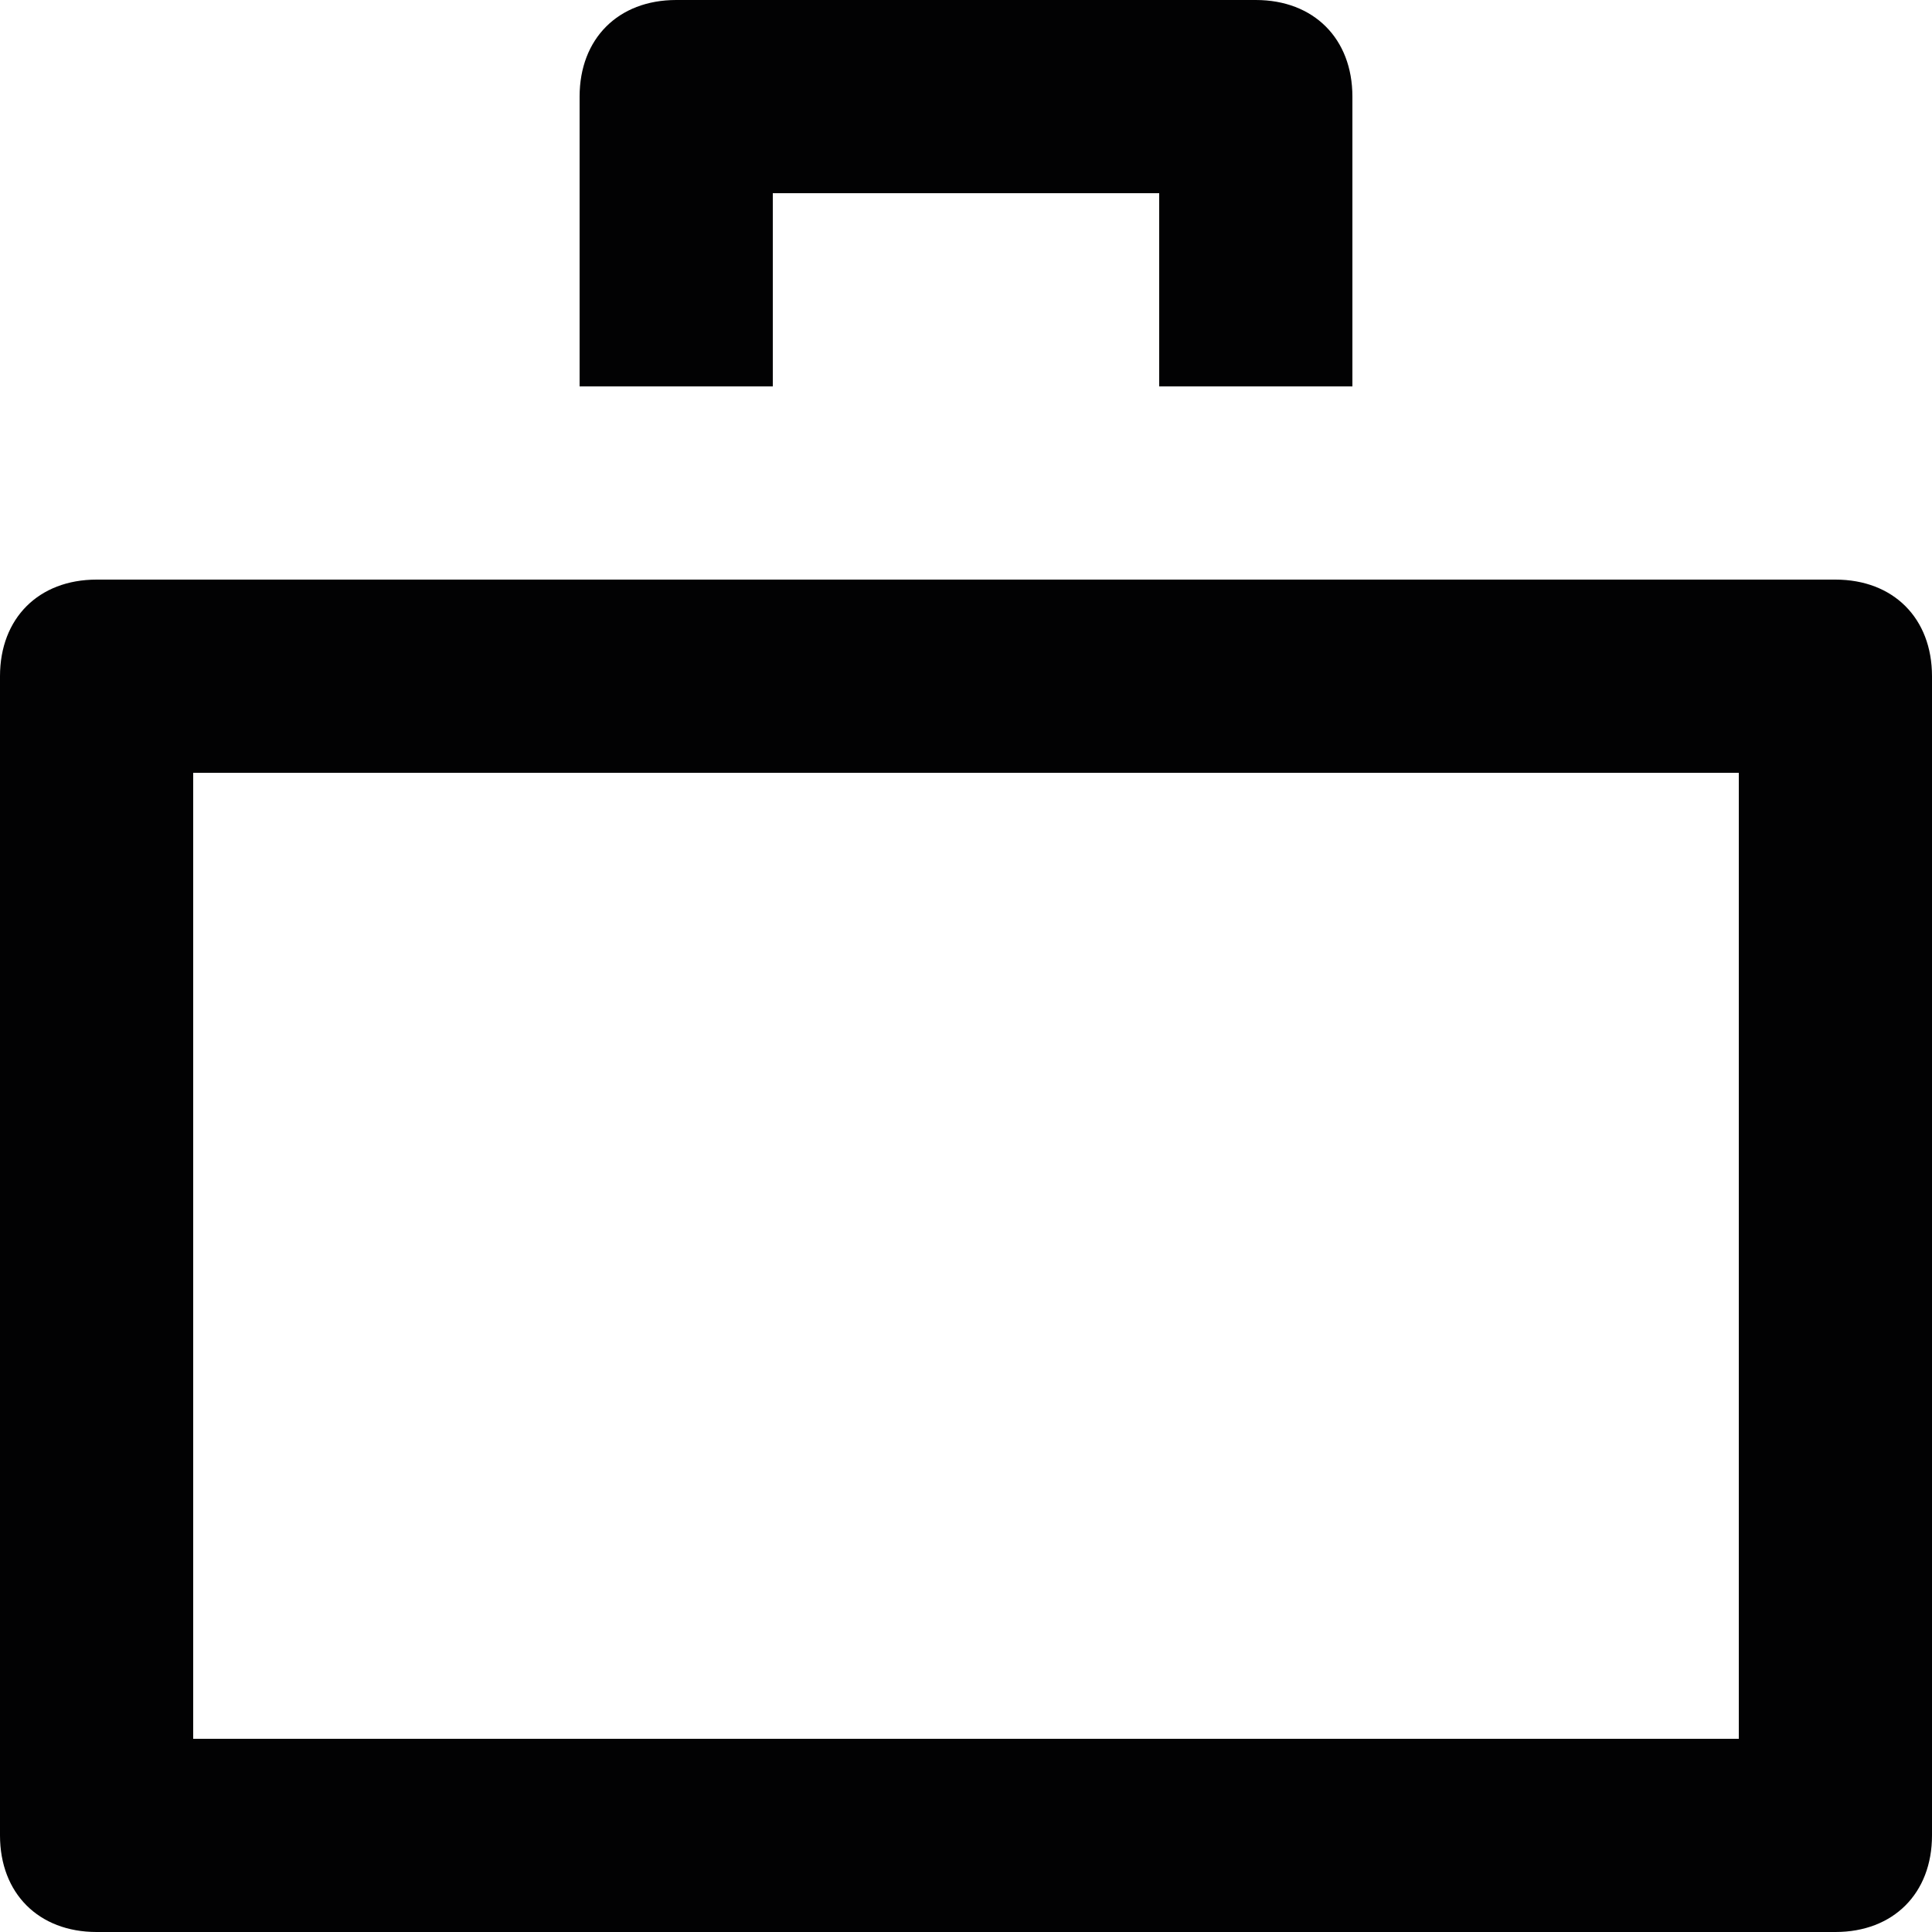
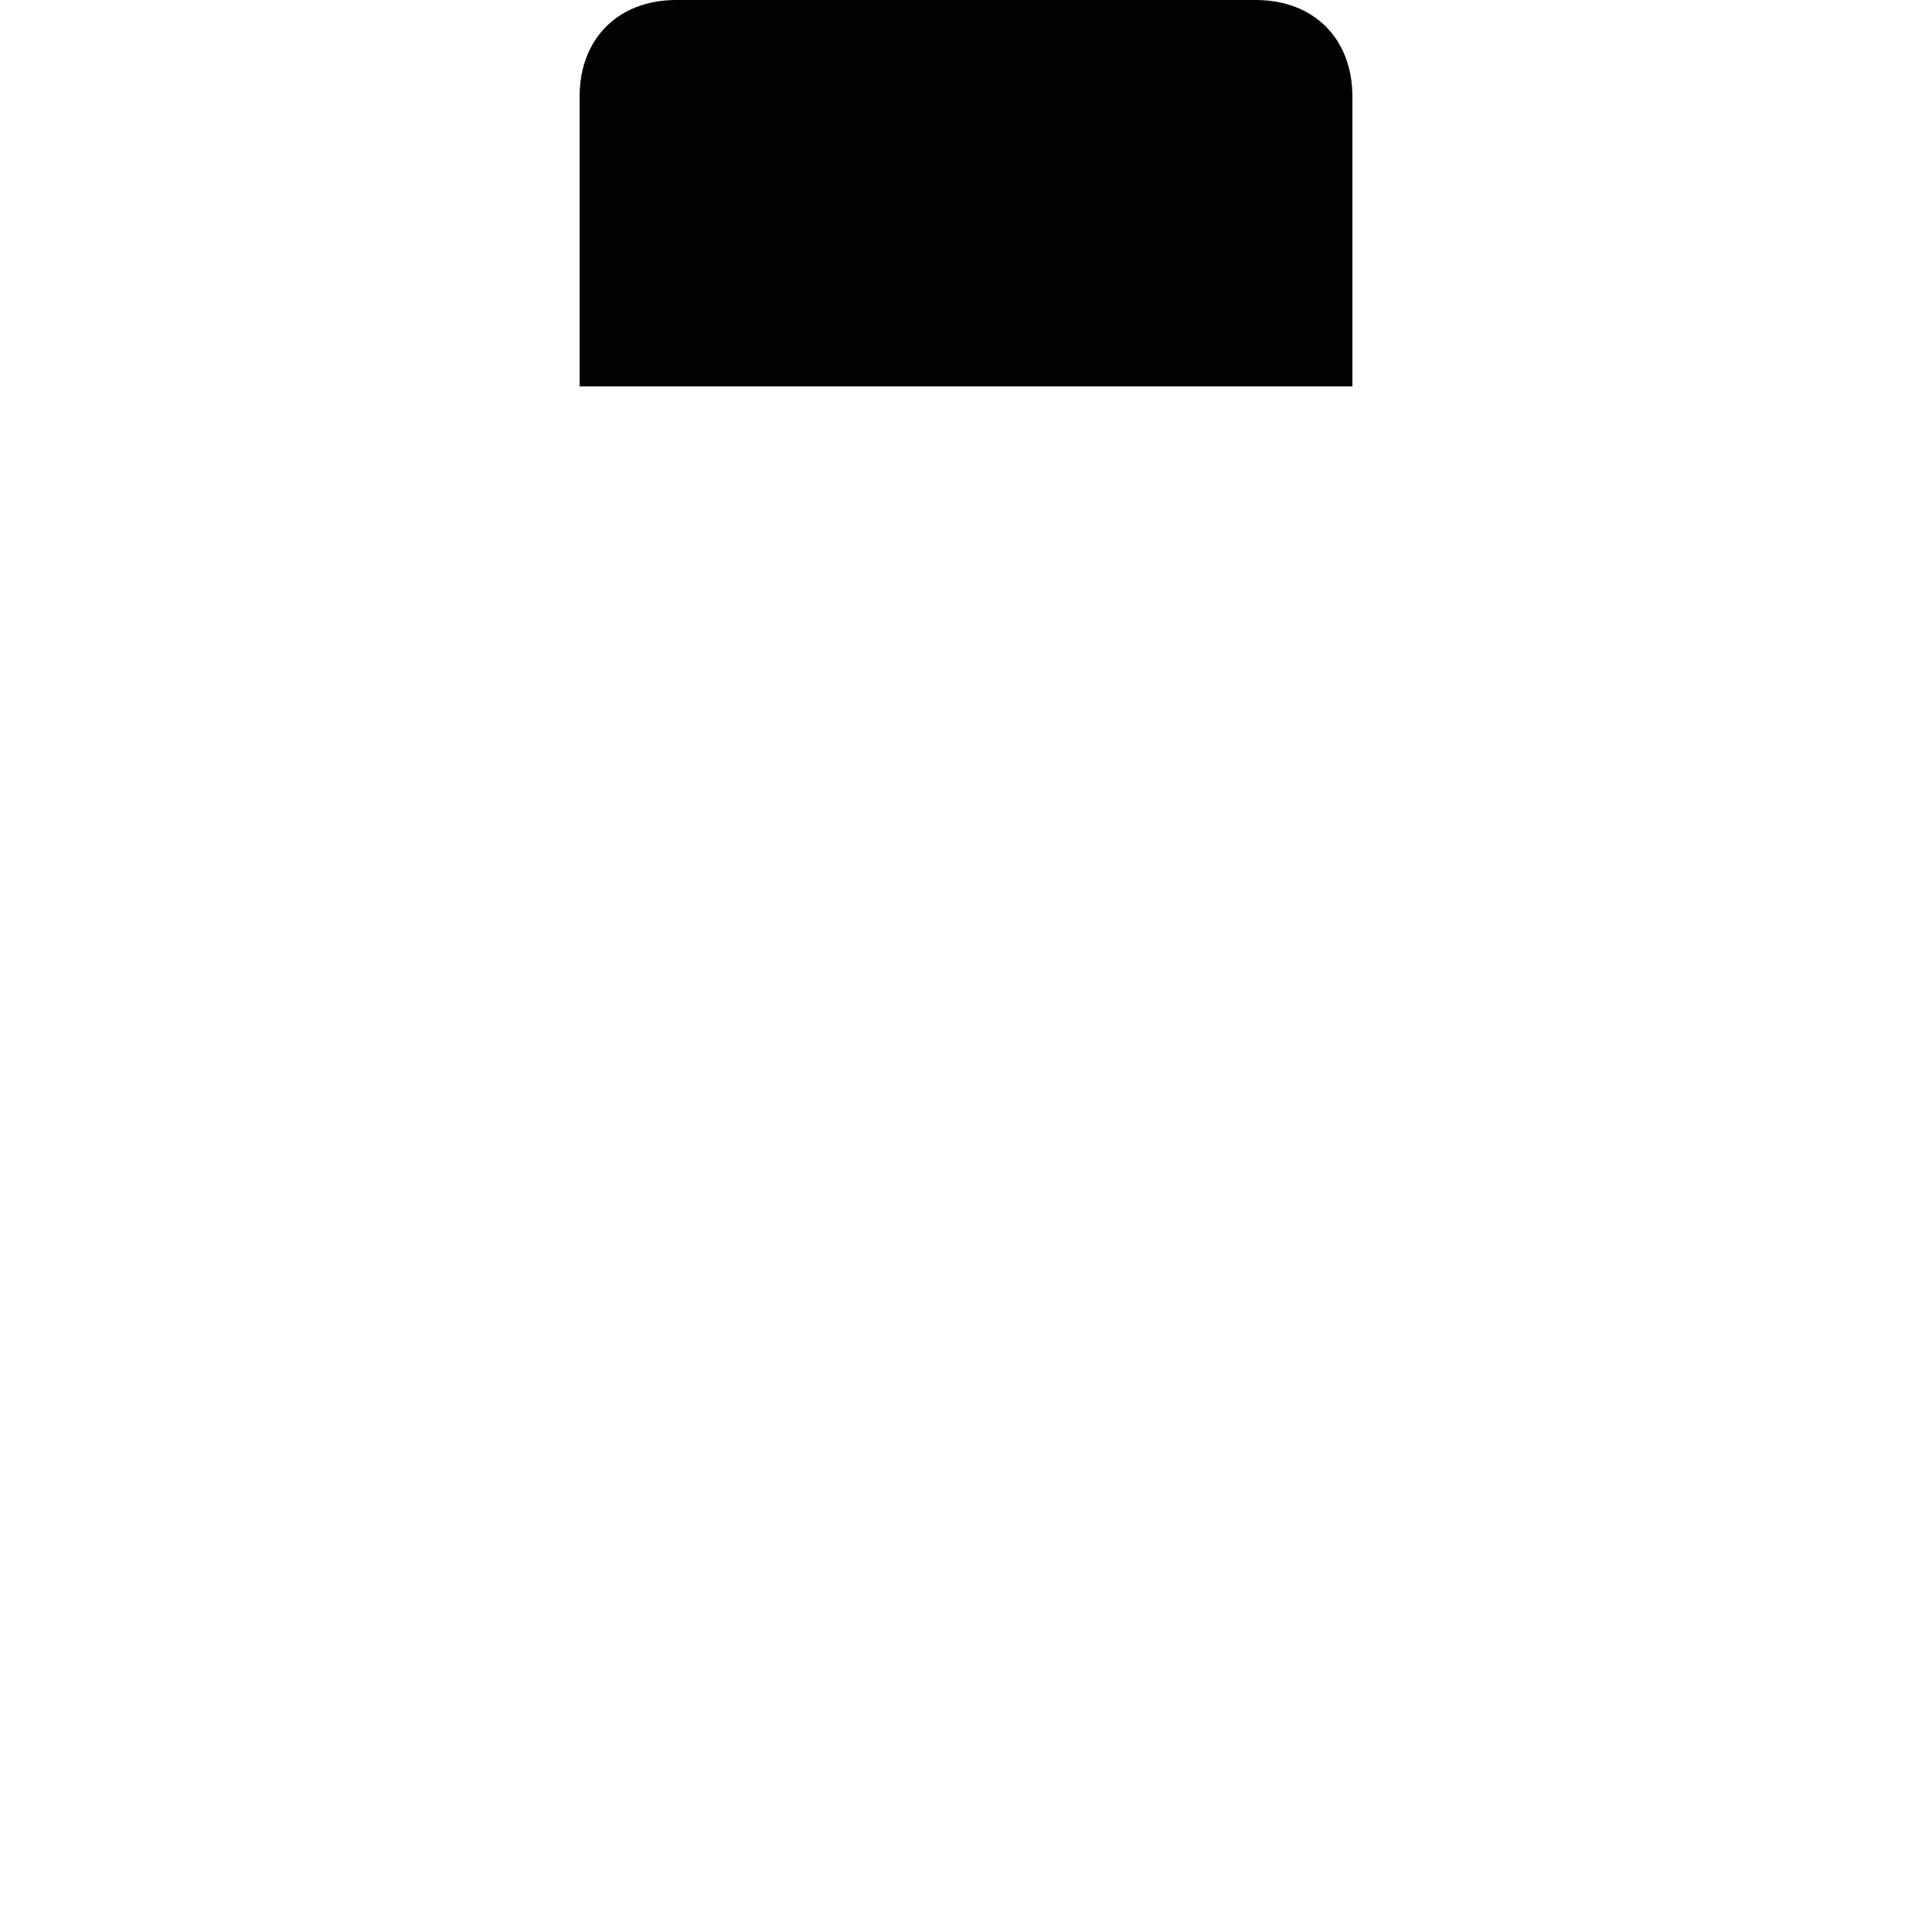
<svg xmlns="http://www.w3.org/2000/svg" id="Capa_1" x="0px" y="0px" viewBox="0 0 30 30" style="enable-background:new 0 0 30 30;" xml:space="preserve">
  <style type="text/css"> .st0{fill:#020203;} </style>
-   <path class="st0" d="M28.5,30h-27C0.6,30,0,29.4,0,28.5v-18C0,9.6,0.6,9,1.5,9h27c0.9,0,1.5,0.6,1.5,1.5v18C30,29.4,29.4,30,28.5,30 z M3,27h24V12H3V27z" />
-   <path class="st0" d="M21,6h-3V3h-6v3H9V1.5C9,0.6,9.6,0,10.5,0h9C20.4,0,21,0.6,21,1.5V6z" />
+   <path class="st0" d="M21,6h-3V3v3H9V1.5C9,0.6,9.6,0,10.5,0h9C20.4,0,21,0.6,21,1.5V6z" />
</svg>